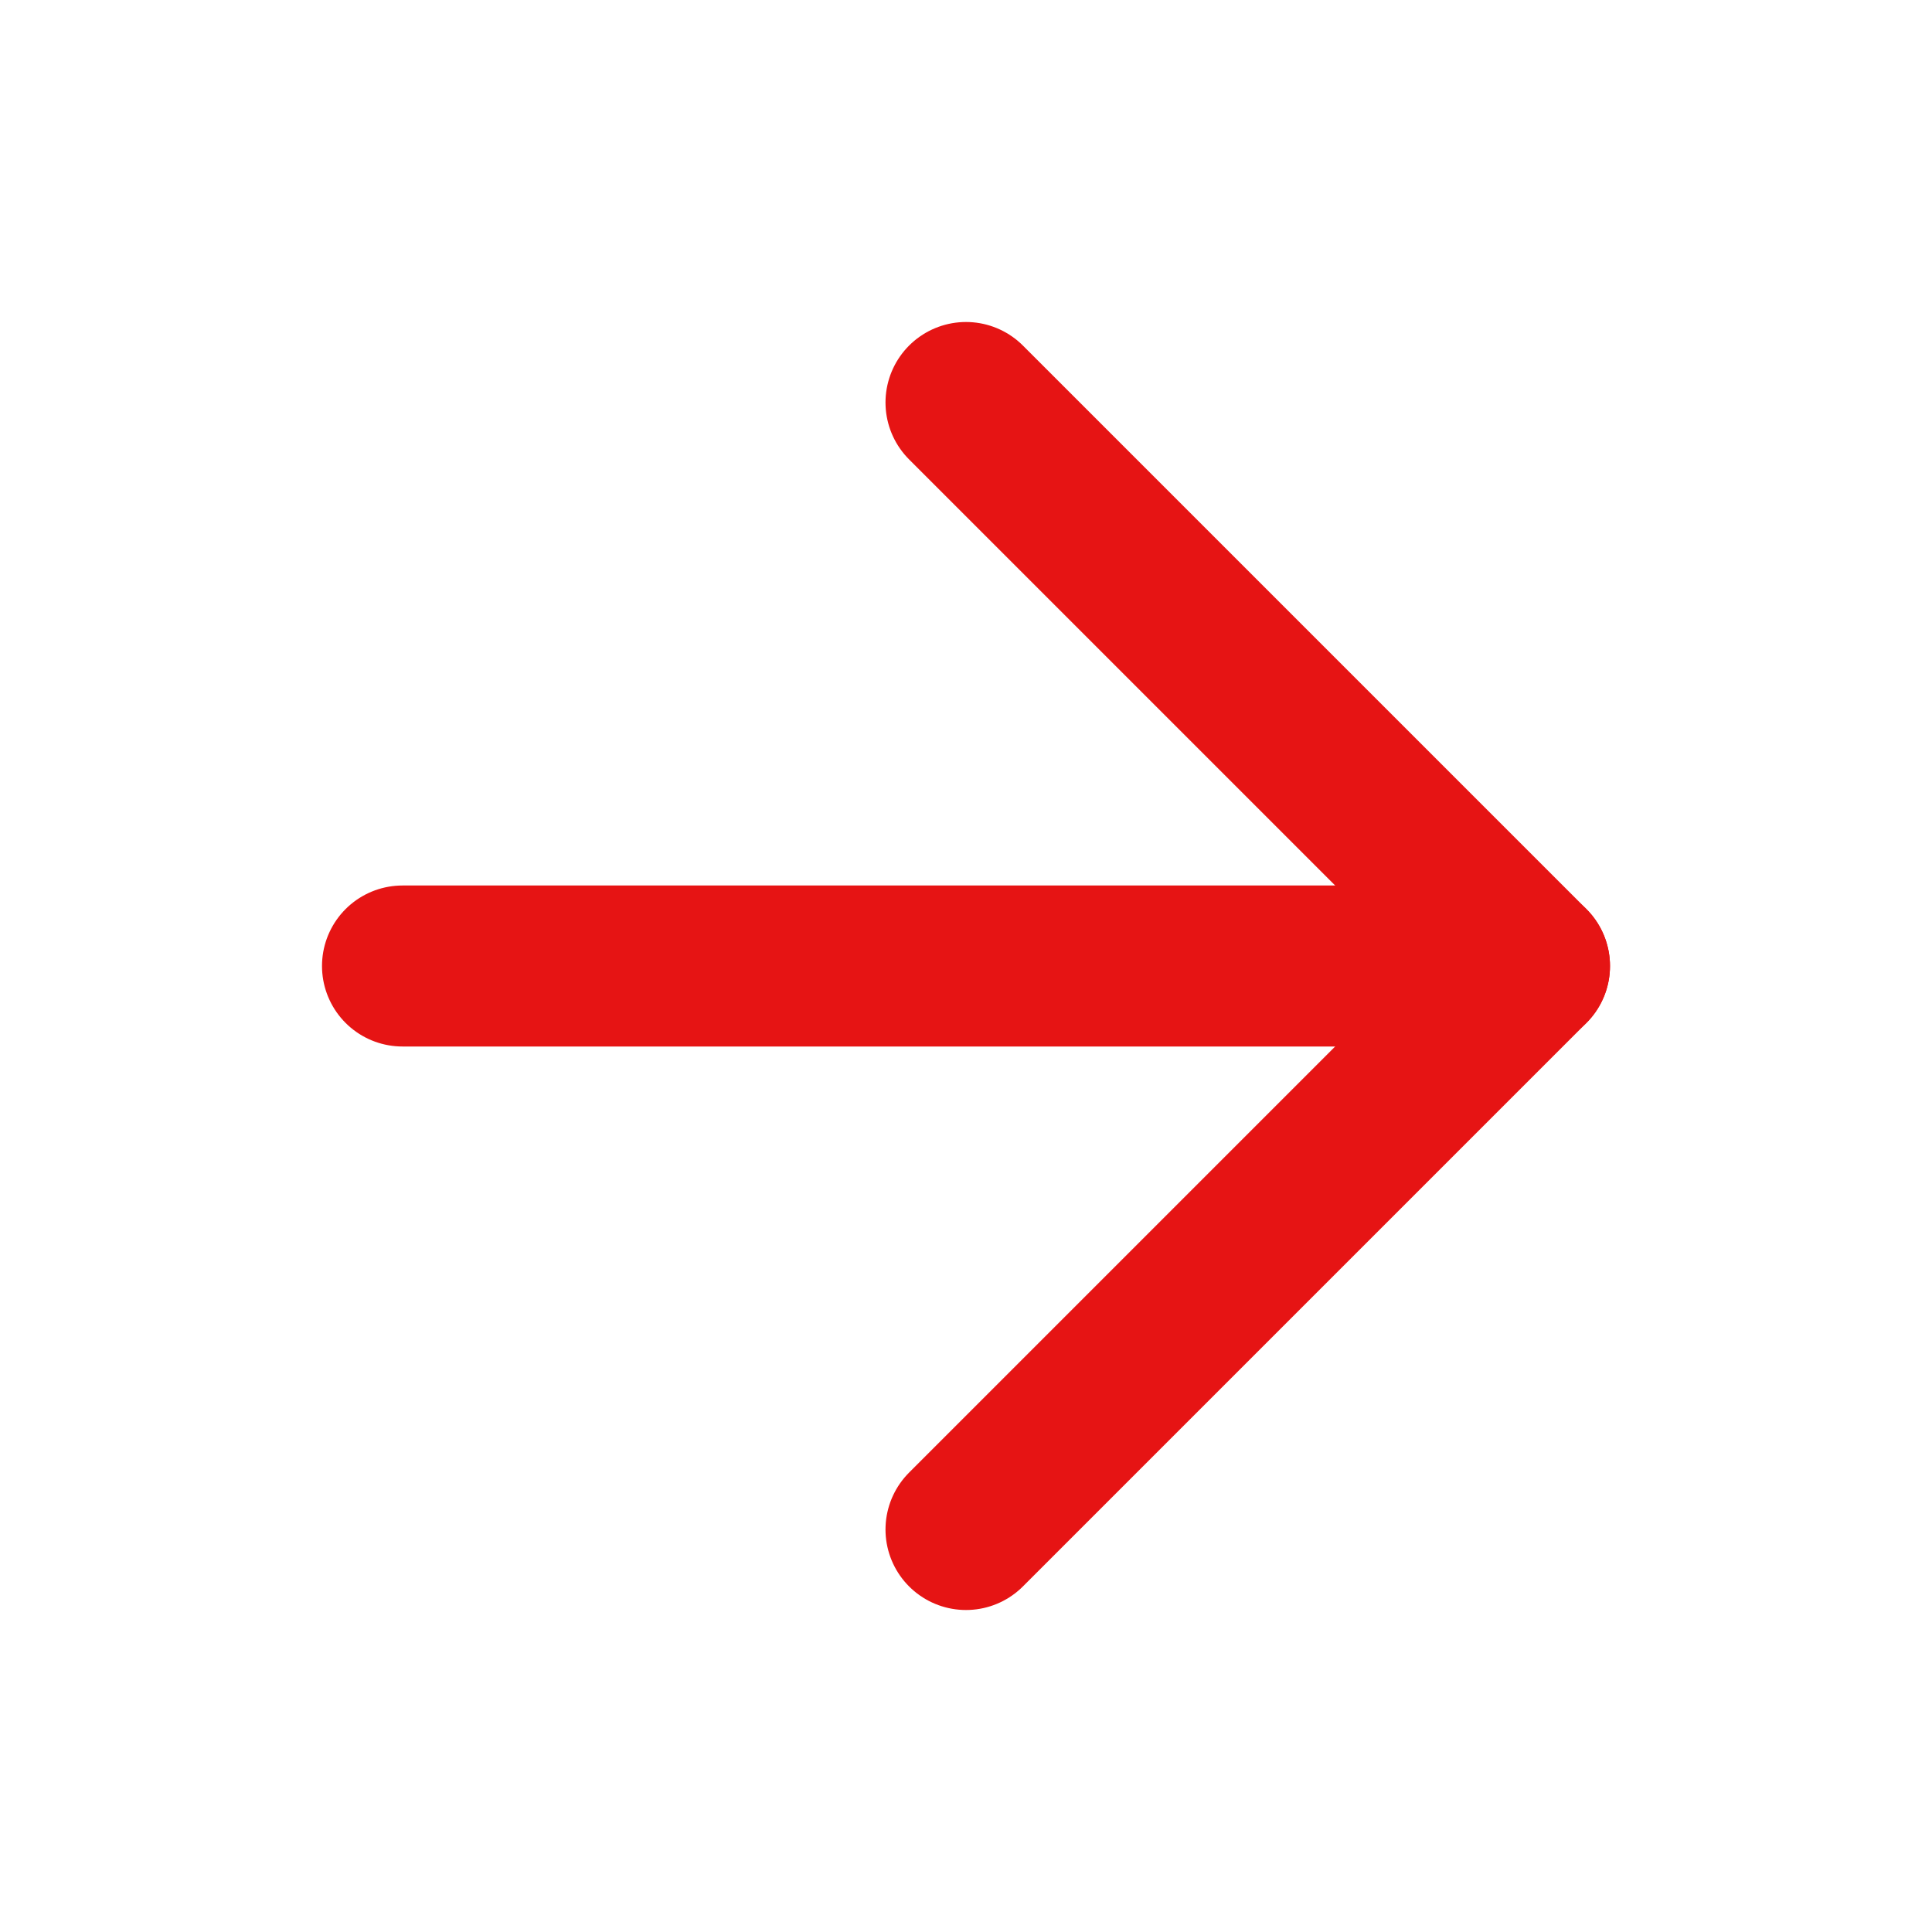
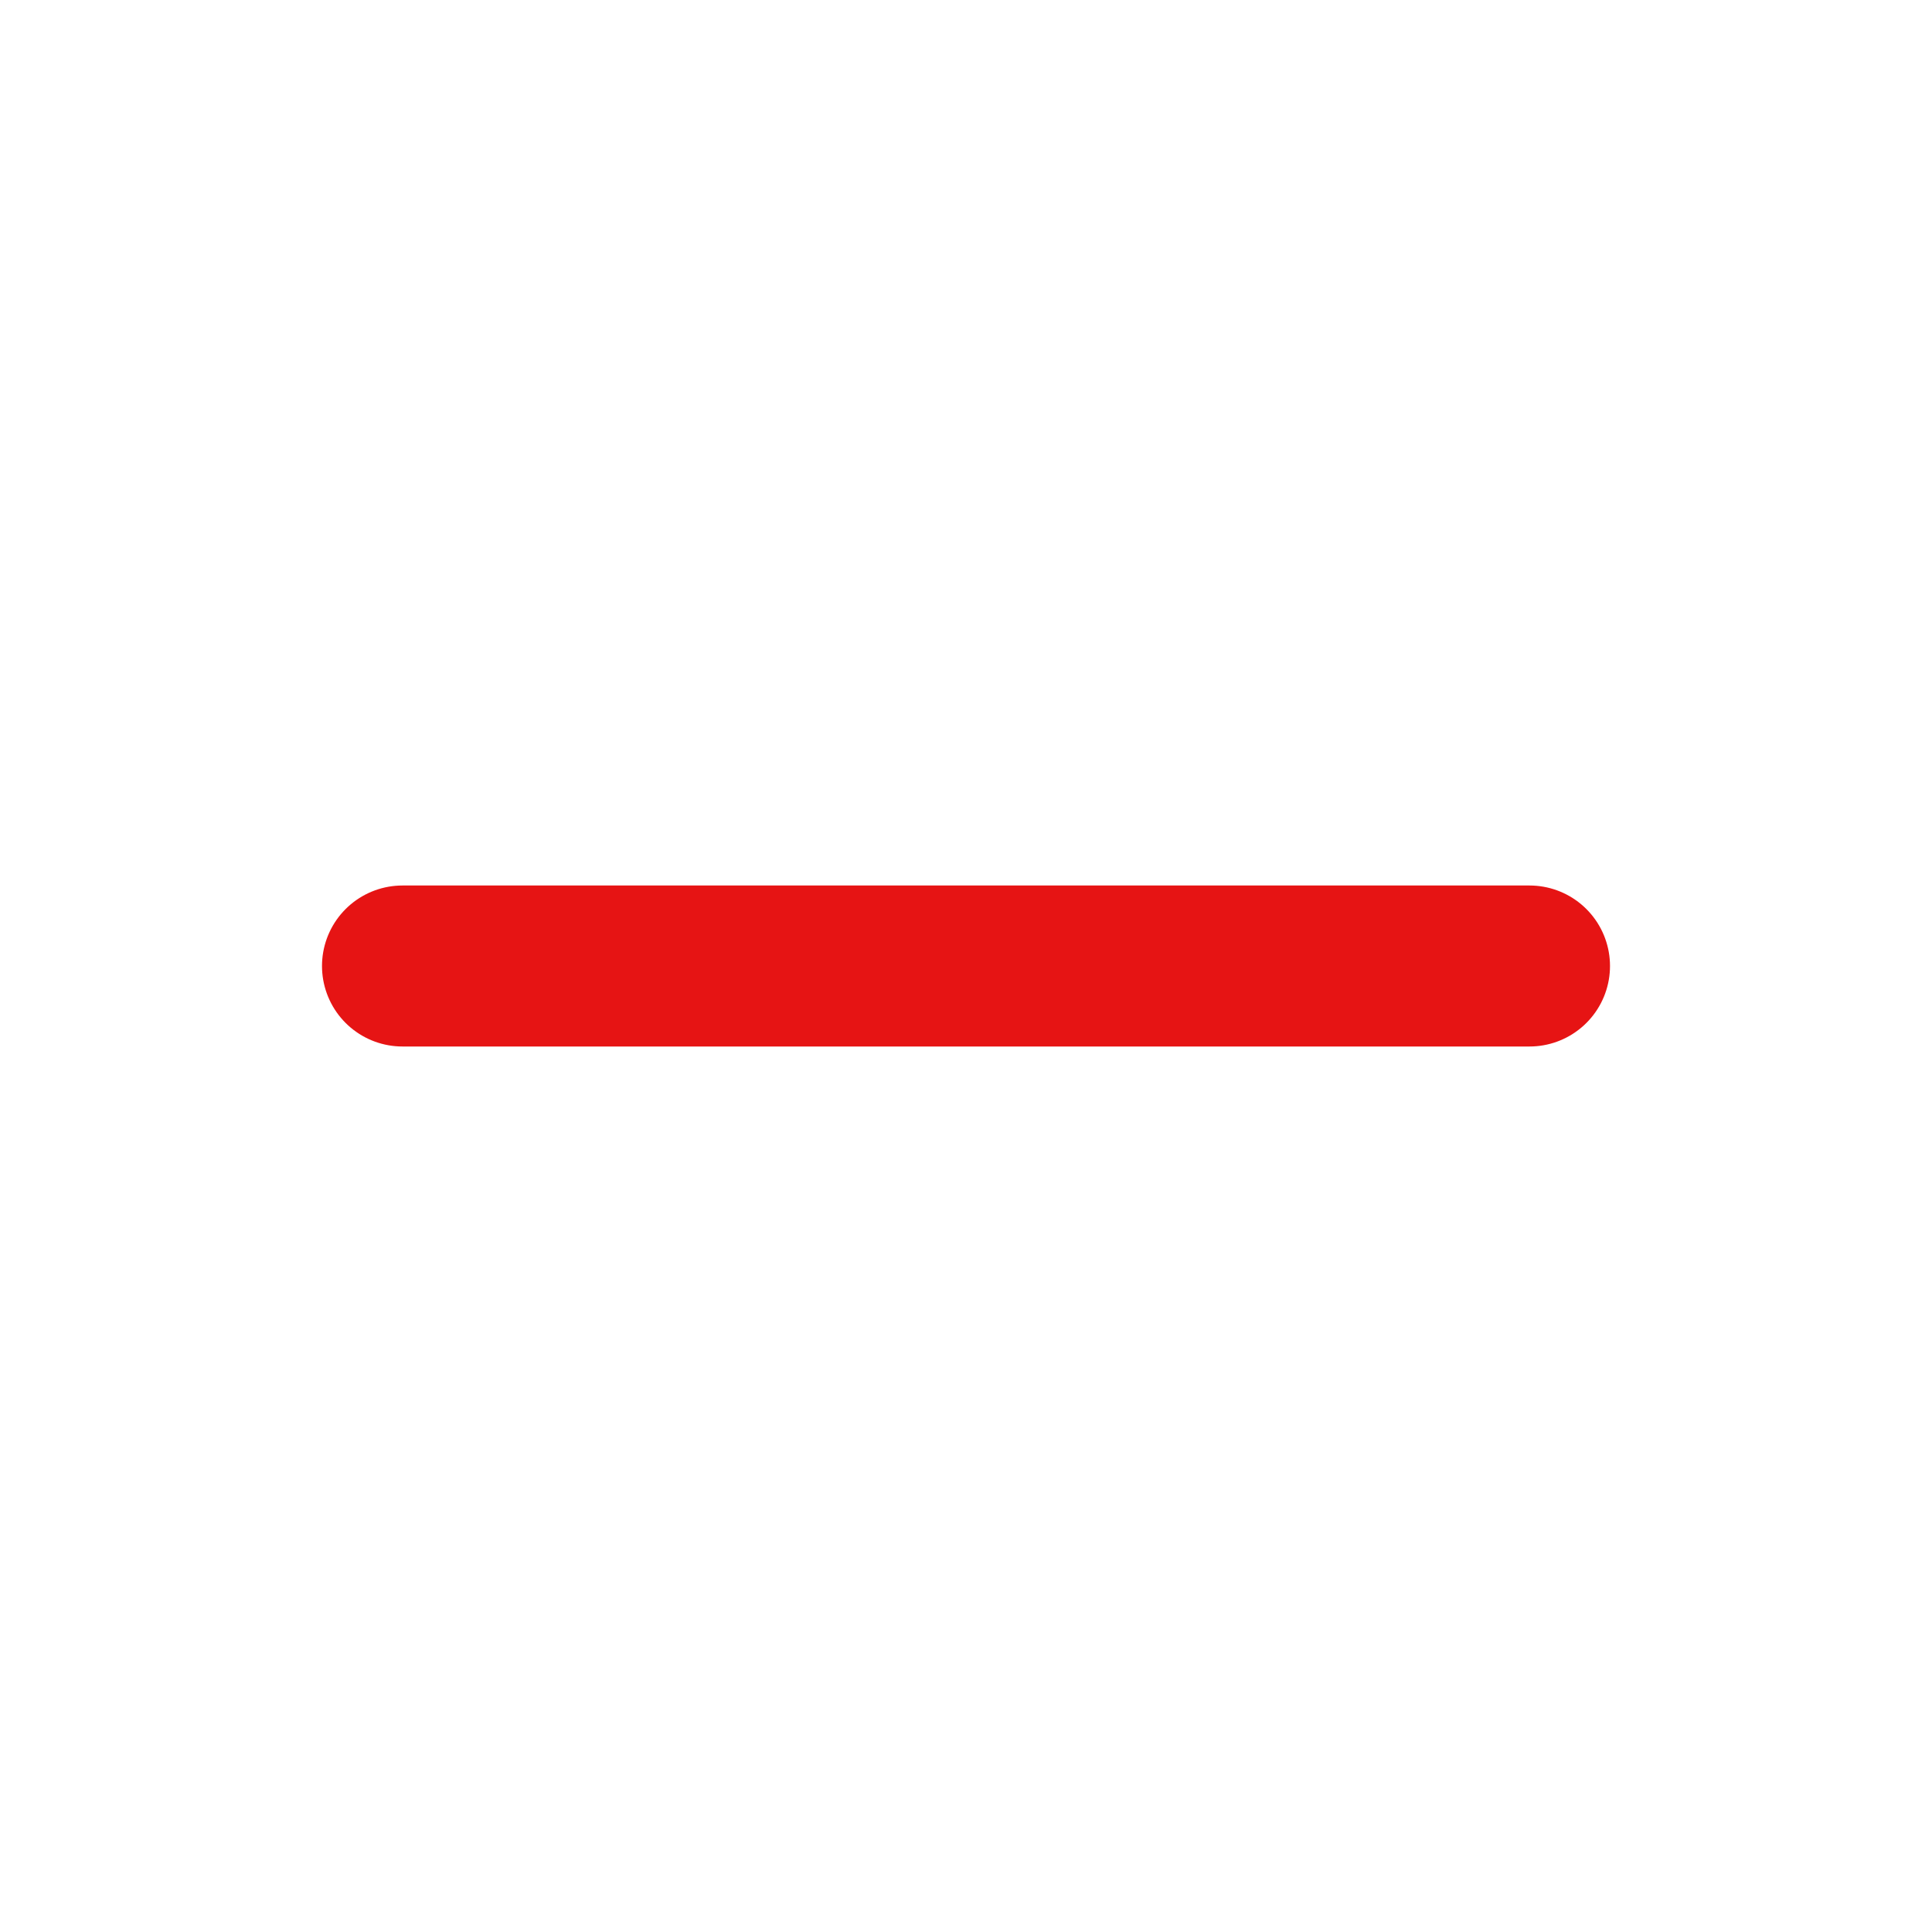
<svg xmlns="http://www.w3.org/2000/svg" width="24" height="24" viewBox="0 0 24 24" fill="none">
  <path d="M5 12H19" stroke="#E61414" stroke-width="2" stroke-linecap="round" stroke-linejoin="round" />
-   <path d="M12 5L19 12L12 19" stroke="#E61414" stroke-width="2" stroke-linecap="round" stroke-linejoin="round" />
</svg>